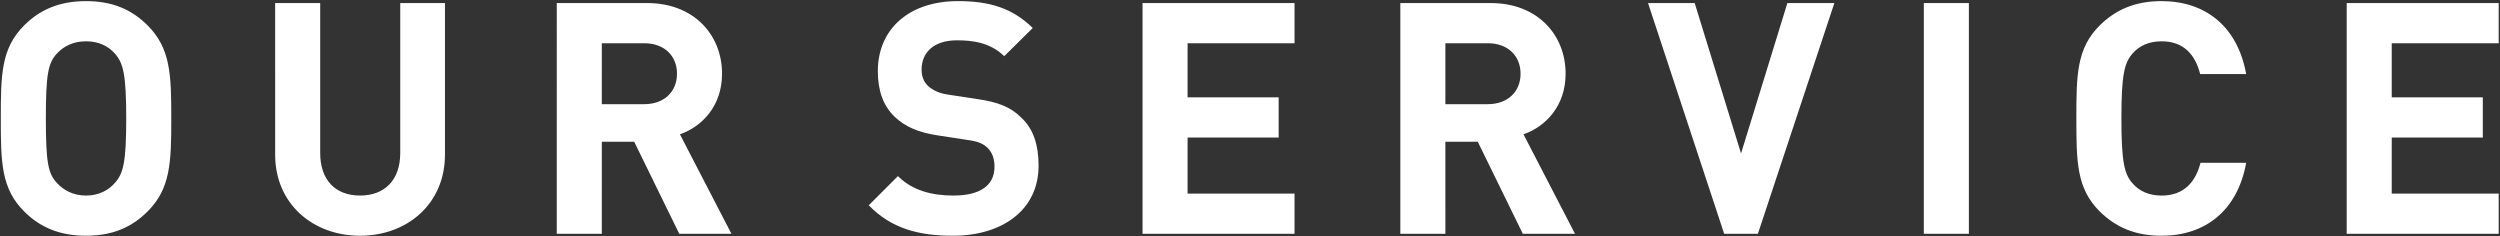
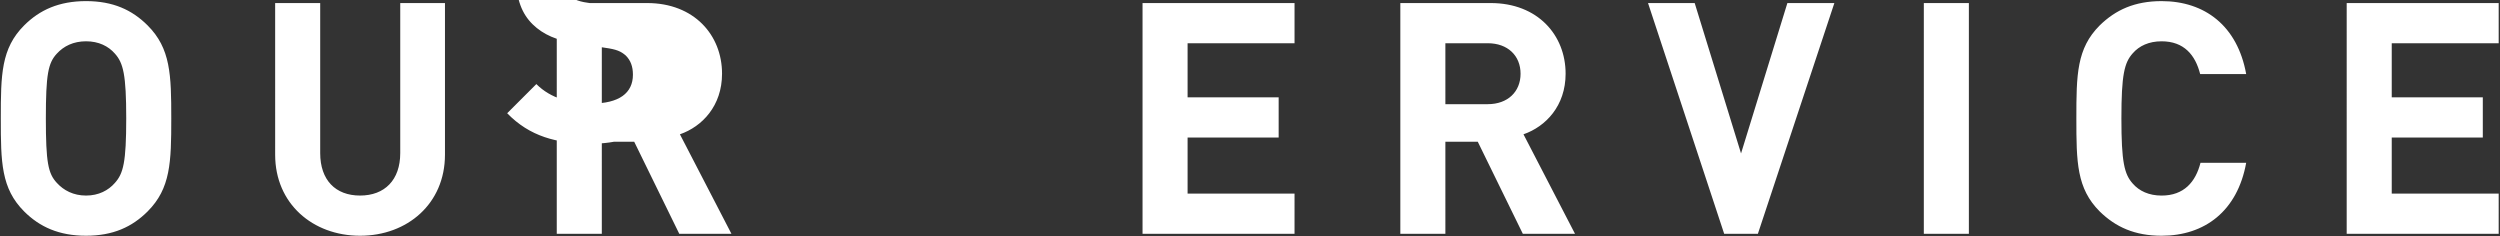
<svg xmlns="http://www.w3.org/2000/svg" width="1080" height="102" fill="none">
  <rect width="100%" height="100%" fill="#333333" stroke="none" />
-   <path d="M73.99 51.16c0 18.9-.28 30.24-10.22 40.18-6.72 6.72-14.98 10.5-26.6 10.5-11.62 0-20.02-3.78-26.74-10.5C.49 81.4.35 70.06.35 51.16s.14-30.24 10.08-40.18C17.15 4.26 25.55.48 37.17.48s19.88 3.78 26.6 10.5c9.94 9.94 10.22 21.28 10.22 40.18Zm-19.46 0c0-18.9-1.26-23.94-4.9-28-2.8-3.22-7-5.32-12.46-5.32-5.46 0-9.66 2.1-12.6 5.32-3.78 4.06-4.76 8.96-4.76 28s.98 23.8 4.76 27.86c2.94 3.22 7.14 5.46 12.6 5.46s9.66-2.24 12.46-5.46c3.64-4.06 4.9-8.82 4.9-27.86ZM192.226 1.32v65.52c0 21.14-16.24 35-36.68 35s-36.68-13.86-36.68-35V1.32h19.46v64.82c0 11.62 6.58 18.34 17.22 18.34 10.64 0 17.36-6.72 17.36-18.34V1.32h19.32ZM315.982 101h-22.54l-19.46-39.76h-14V101h-19.46V1.32h39.06c20.3 0 32.34 13.86 32.34 30.52 0 13.86-8.54 22.82-18.2 26.18l22.26 42.98Zm-23.52-69.16c0-7.84-5.6-13.16-14.14-13.16h-18.34V45h18.34c8.54 0 14.14-5.32 14.14-13.16ZM448.663 71.6c0 19.32-15.96 30.24-36.96 30.24-15.12 0-26.74-3.22-36.4-13.16l12.6-12.6c6.3 6.3 14.84 8.4 23.94 8.4 11.76 0 17.78-4.48 17.78-12.46 0-3.5-.98-6.16-3.08-8.26-2.1-1.82-3.92-2.66-8.96-3.36l-11.9-1.82c-8.96-1.26-14.84-3.92-19.32-8.26-4.76-4.62-7.14-11.06-7.14-19.6 0-17.78 13.02-30.24 34.72-30.24 13.86 0 23.66 3.22 32.2 11.62l-12.32 12.18c-6.16-6.02-13.86-6.86-20.44-6.86-10.5 0-15.26 5.74-15.26 12.6 0 2.66.7 5.04 2.8 7.14 2.1 1.82 4.76 3.22 9.1 3.78l11.9 1.82c9.1 1.26 14.7 3.5 19.04 7.84 5.46 4.9 7.7 12.04 7.7 21ZM559.238 101h-65.66V1.32h65.66v17.36h-46.2v23.38h39.34v17.36h-39.34v24.22h46.2V101Zm121.165 0h-22.54l-19.46-39.76h-14V101h-19.46V1.32h39.06c20.3 0 32.34 13.86 32.34 30.52 0 13.86-8.54 22.82-18.2 26.18l22.26 42.98Zm-23.52-69.16c0-7.84-5.6-13.16-14.14-13.16h-18.34V45h18.34c8.54 0 14.14-5.32 14.14-13.16ZM792.445 1.32 759.405 101h-14.56l-32.9-99.68h20.16l20.02 64.96 20.02-64.96h20.3ZM850.553 101h-19.46V1.32h19.46V101Zm100.056-30.66h19.74c-3.78 20.86-17.92 31.5-36.54 31.5-11.62 0-19.88-3.78-26.74-10.5-9.94-9.94-10.08-21.28-10.08-40.18s.14-30.24 10.08-40.18c6.86-6.72 15.12-10.5 26.74-10.5 18.62 0 32.76 10.64 36.54 31.5h-19.88c-2.1-8.26-7-14.14-16.66-14.14-5.46 0-9.66 1.96-12.46 5.18-3.64 4.06-4.9 9.24-4.9 28.14s1.26 24.08 4.9 28.14c2.8 3.22 7 5.18 12.46 5.18 9.66 0 14.7-5.88 16.8-14.14ZM1079.43 101h-65.66V1.32h65.66v17.36h-46.2v23.38h39.34v17.36h-39.34v24.22h46.2V101Z" fill="#fff" />
+   <path d="M73.99 51.16c0 18.9-.28 30.24-10.22 40.18-6.72 6.72-14.98 10.5-26.6 10.5-11.62 0-20.02-3.78-26.74-10.5C.49 81.4.35 70.06.35 51.16s.14-30.24 10.08-40.18C17.15 4.26 25.55.48 37.17.48s19.88 3.78 26.6 10.5c9.94 9.94 10.22 21.28 10.22 40.18Zm-19.46 0c0-18.9-1.26-23.94-4.9-28-2.8-3.22-7-5.32-12.46-5.32-5.46 0-9.66 2.1-12.6 5.32-3.78 4.06-4.76 8.96-4.76 28s.98 23.8 4.76 27.86c2.94 3.22 7.14 5.46 12.6 5.46s9.66-2.24 12.46-5.46c3.64-4.06 4.9-8.82 4.9-27.86ZM192.226 1.32v65.52c0 21.14-16.24 35-36.68 35s-36.68-13.86-36.68-35V1.32h19.46v64.82c0 11.62 6.58 18.34 17.22 18.34 10.64 0 17.36-6.72 17.36-18.34V1.32h19.32ZM315.982 101h-22.54l-19.46-39.76h-14V101h-19.46V1.32h39.06c20.3 0 32.34 13.86 32.34 30.52 0 13.86-8.54 22.82-18.2 26.18l22.26 42.98Zm-23.52-69.16c0-7.84-5.6-13.16-14.14-13.16h-18.34V45h18.34c8.54 0 14.14-5.32 14.14-13.16Zc0 19.32-15.96 30.24-36.96 30.24-15.12 0-26.74-3.22-36.4-13.16l12.6-12.6c6.3 6.3 14.84 8.4 23.94 8.4 11.76 0 17.78-4.48 17.78-12.46 0-3.5-.98-6.16-3.08-8.26-2.1-1.82-3.92-2.66-8.96-3.36l-11.9-1.82c-8.96-1.26-14.84-3.92-19.32-8.26-4.76-4.62-7.14-11.06-7.14-19.6 0-17.78 13.02-30.24 34.72-30.24 13.86 0 23.66 3.22 32.2 11.62l-12.32 12.18c-6.16-6.02-13.86-6.86-20.44-6.86-10.5 0-15.26 5.74-15.26 12.6 0 2.66.7 5.04 2.8 7.14 2.1 1.82 4.76 3.22 9.1 3.78l11.9 1.82c9.1 1.26 14.7 3.5 19.04 7.84 5.46 4.9 7.7 12.04 7.7 21ZM559.238 101h-65.66V1.32h65.66v17.36h-46.2v23.38h39.34v17.36h-39.34v24.22h46.2V101Zm121.165 0h-22.54l-19.46-39.76h-14V101h-19.46V1.32h39.06c20.3 0 32.34 13.86 32.34 30.52 0 13.86-8.54 22.82-18.2 26.18l22.26 42.98Zm-23.52-69.16c0-7.84-5.6-13.16-14.14-13.16h-18.34V45h18.34c8.54 0 14.14-5.32 14.14-13.16ZM792.445 1.32 759.405 101h-14.56l-32.9-99.68h20.16l20.02 64.96 20.02-64.96h20.3ZM850.553 101h-19.46V1.32h19.46V101Zm100.056-30.66h19.74c-3.78 20.86-17.92 31.5-36.54 31.5-11.62 0-19.88-3.78-26.74-10.5-9.94-9.94-10.08-21.28-10.08-40.18s.14-30.24 10.08-40.18c6.86-6.72 15.12-10.5 26.74-10.5 18.62 0 32.76 10.64 36.54 31.5h-19.88c-2.1-8.26-7-14.14-16.66-14.14-5.46 0-9.66 1.96-12.46 5.18-3.64 4.06-4.9 9.24-4.9 28.14s1.26 24.08 4.9 28.14c2.8 3.22 7 5.18 12.46 5.18 9.66 0 14.7-5.88 16.8-14.14ZM1079.43 101h-65.66V1.32h65.66v17.36h-46.2v23.38h39.34v17.36h-39.34v24.22h46.2V101Z" fill="#fff" />
</svg>